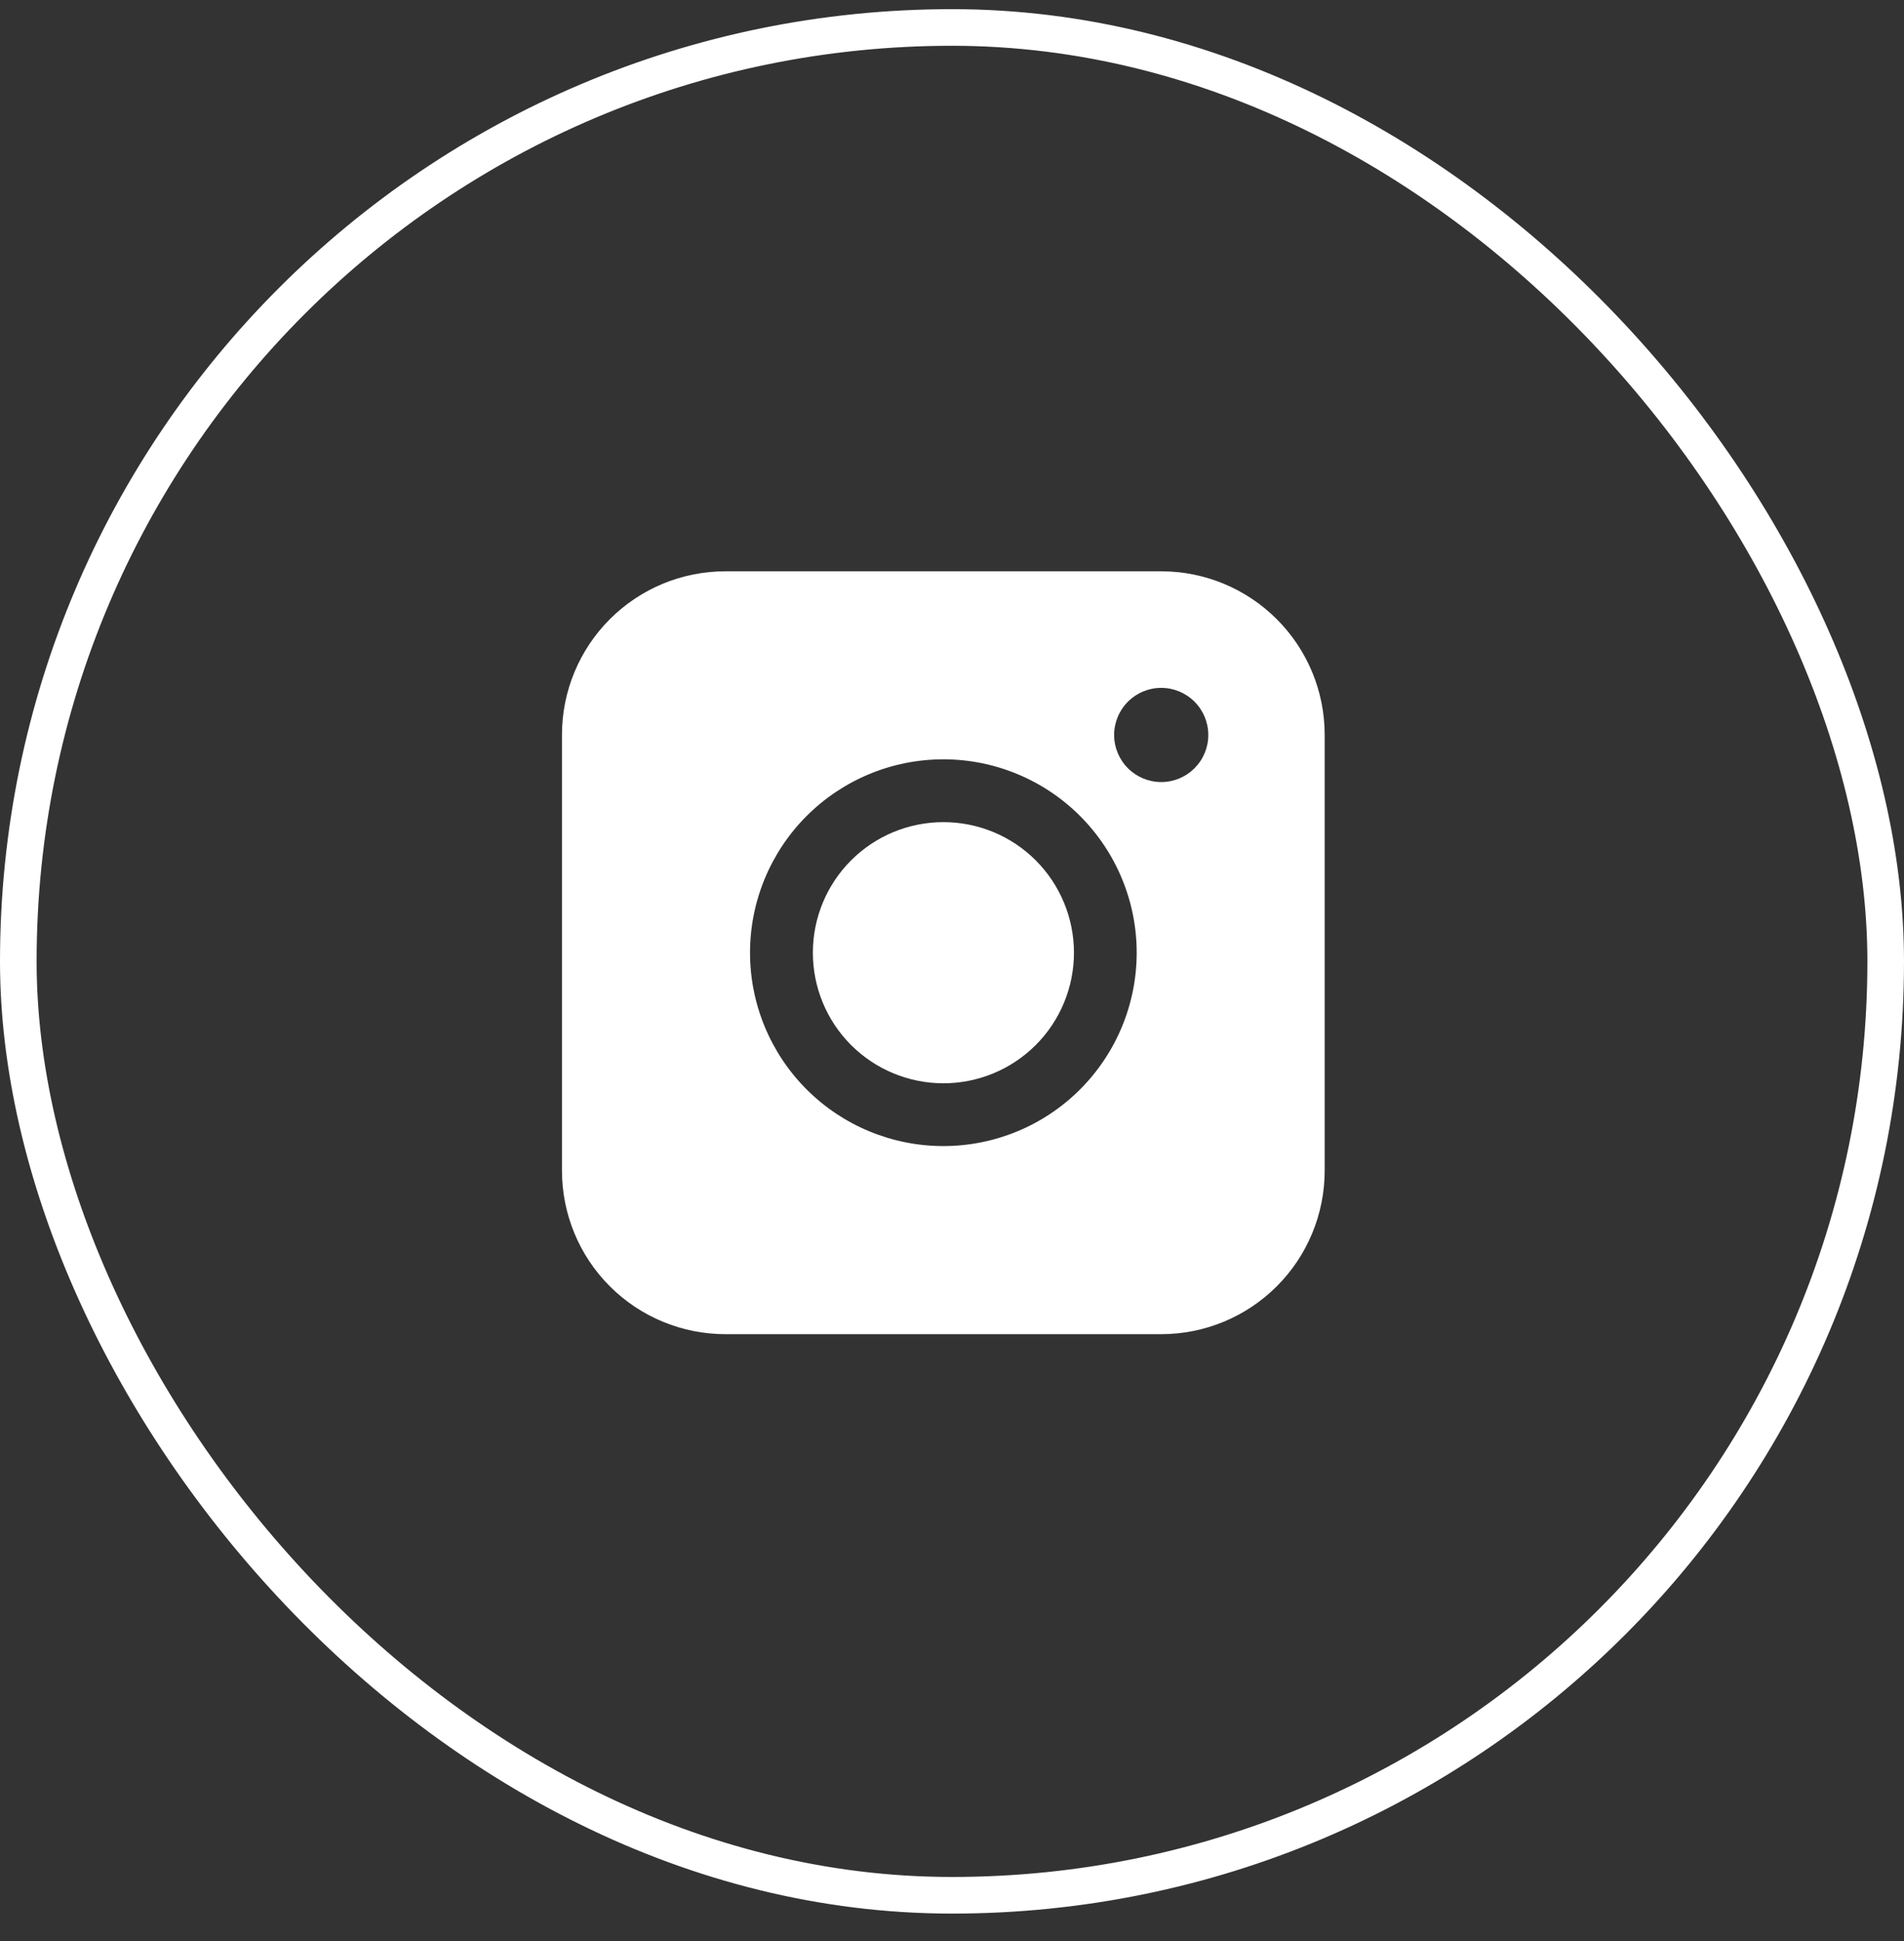
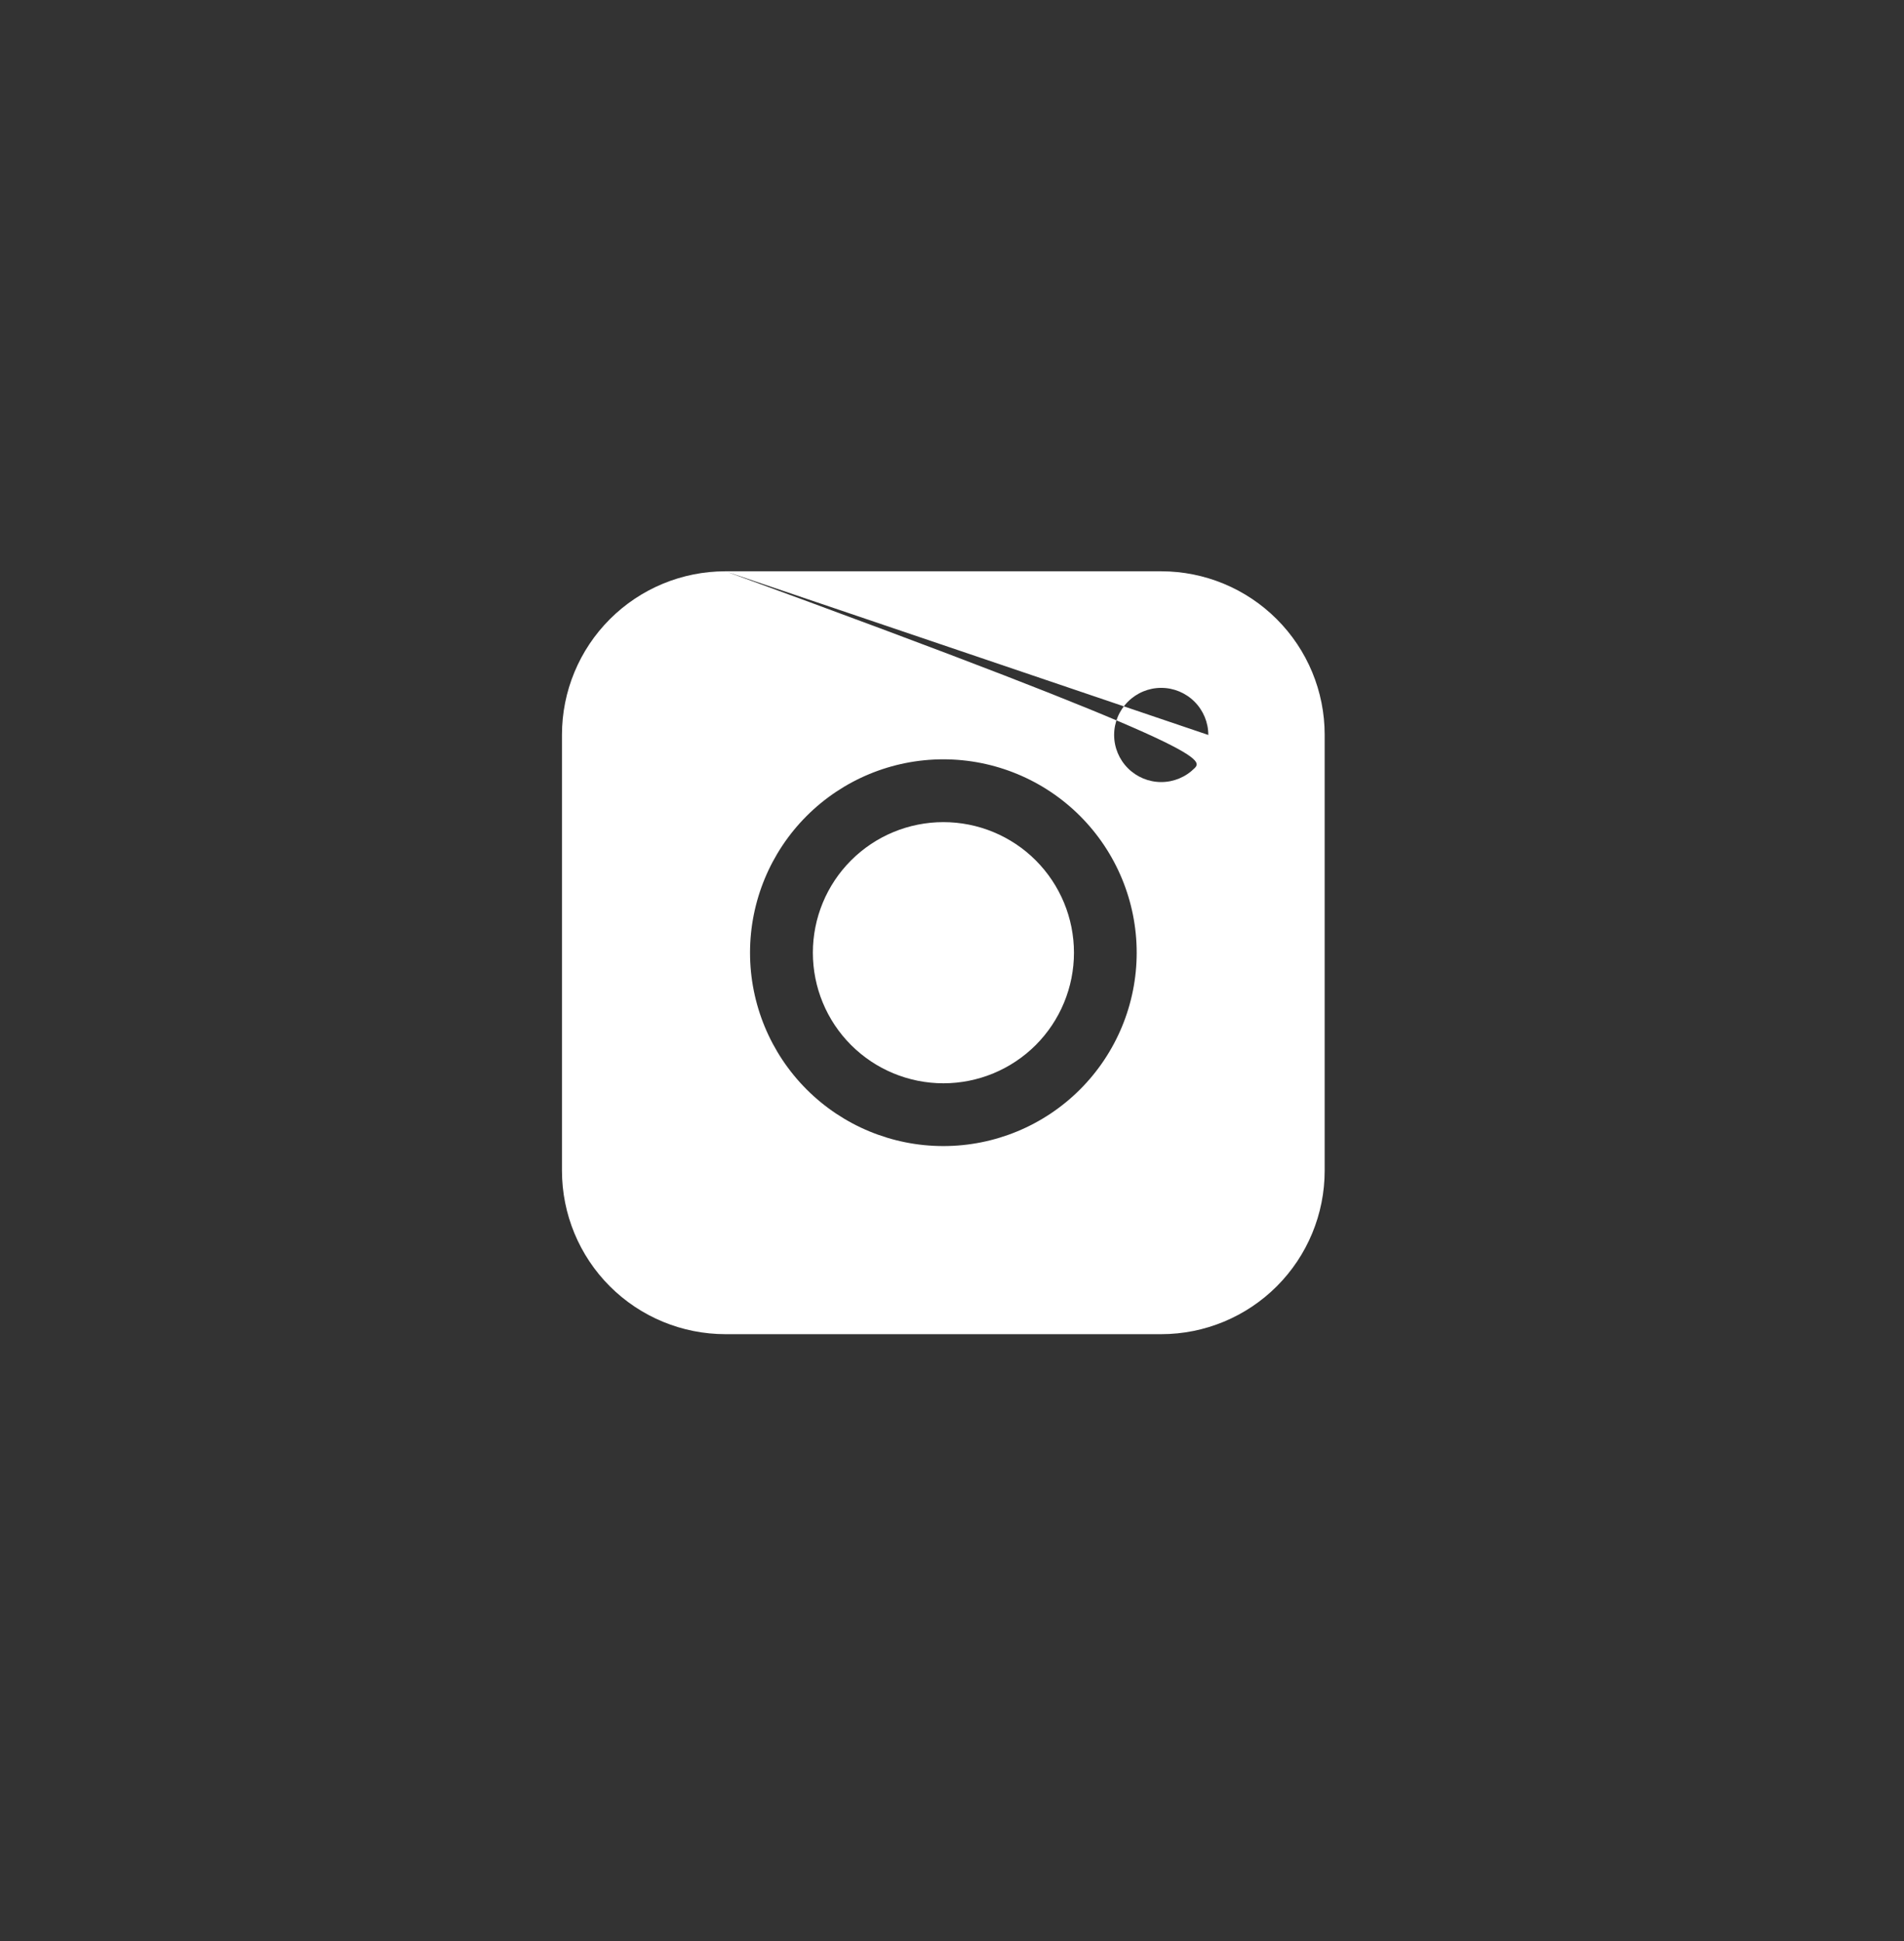
<svg xmlns="http://www.w3.org/2000/svg" width="52" height="53" viewBox="0 0 52 53" fill="none">
  <rect x="0" y="0" width="52" height="53" fill="#333333" stroke="none" />
-   <rect x="0.5" y="0.75" width="51" height="51" rx="25.5" stroke="white" />
-   <path fill-rule="evenodd" clip-rule="evenodd" d="M19.812 15.599C18.628 15.599 17.493 16.069 16.656 16.906C15.819 17.743 15.348 18.878 15.348 20.061V31.965C15.348 33.149 15.818 34.285 16.655 35.122C17.492 35.959 18.628 36.429 19.812 36.429H31.716C32.899 36.429 34.034 35.958 34.871 35.121C35.708 34.284 36.178 33.149 36.178 31.965V20.061C36.178 18.878 35.707 17.743 34.87 16.907C34.034 16.07 32.899 15.6 31.716 15.599H19.812ZM33 20.068C33 20.409 32.864 20.736 32.623 20.977C32.382 21.218 32.055 21.354 31.714 21.354C31.373 21.354 31.046 21.218 30.805 20.977C30.564 20.736 30.428 20.409 30.428 20.068C30.428 19.727 30.564 19.4 30.805 19.159C31.046 18.918 31.373 18.782 31.714 18.782C32.055 18.782 32.382 18.918 32.623 19.159C32.864 19.4 33 19.727 33 20.068ZM25.765 22.448C24.82 22.448 23.913 22.823 23.244 23.492C22.575 24.161 22.2 25.068 22.2 26.013C22.2 26.959 22.575 27.866 23.244 28.535C23.913 29.203 24.82 29.579 25.765 29.579C26.711 29.579 27.618 29.203 28.287 28.535C28.955 27.866 29.331 26.959 29.331 26.013C29.331 25.068 28.955 24.161 28.287 23.492C27.618 22.823 26.711 22.448 25.765 22.448ZM20.484 26.013C20.484 24.613 21.04 23.27 22.03 22.28C23.02 21.29 24.363 20.733 25.764 20.733C27.164 20.733 28.507 21.29 29.497 22.28C30.487 23.27 31.044 24.613 31.044 26.013C31.044 27.414 30.487 28.757 29.497 29.747C28.507 30.737 27.164 31.293 25.764 31.293C24.363 31.293 23.02 30.737 22.03 29.747C21.04 28.757 20.484 27.414 20.484 26.013Z" fill="white" />
+   <path fill-rule="evenodd" clip-rule="evenodd" d="M19.812 15.599C18.628 15.599 17.493 16.069 16.656 16.906C15.819 17.743 15.348 18.878 15.348 20.061V31.965C15.348 33.149 15.818 34.285 16.655 35.122C17.492 35.959 18.628 36.429 19.812 36.429H31.716C32.899 36.429 34.034 35.958 34.871 35.121C35.708 34.284 36.178 33.149 36.178 31.965V20.061C36.178 18.878 35.707 17.743 34.87 16.907C34.034 16.07 32.899 15.6 31.716 15.599H19.812ZC33 20.409 32.864 20.736 32.623 20.977C32.382 21.218 32.055 21.354 31.714 21.354C31.373 21.354 31.046 21.218 30.805 20.977C30.564 20.736 30.428 20.409 30.428 20.068C30.428 19.727 30.564 19.4 30.805 19.159C31.046 18.918 31.373 18.782 31.714 18.782C32.055 18.782 32.382 18.918 32.623 19.159C32.864 19.4 33 19.727 33 20.068ZM25.765 22.448C24.82 22.448 23.913 22.823 23.244 23.492C22.575 24.161 22.2 25.068 22.2 26.013C22.2 26.959 22.575 27.866 23.244 28.535C23.913 29.203 24.82 29.579 25.765 29.579C26.711 29.579 27.618 29.203 28.287 28.535C28.955 27.866 29.331 26.959 29.331 26.013C29.331 25.068 28.955 24.161 28.287 23.492C27.618 22.823 26.711 22.448 25.765 22.448ZM20.484 26.013C20.484 24.613 21.04 23.27 22.03 22.28C23.02 21.29 24.363 20.733 25.764 20.733C27.164 20.733 28.507 21.29 29.497 22.28C30.487 23.27 31.044 24.613 31.044 26.013C31.044 27.414 30.487 28.757 29.497 29.747C28.507 30.737 27.164 31.293 25.764 31.293C24.363 31.293 23.02 30.737 22.03 29.747C21.04 28.757 20.484 27.414 20.484 26.013Z" fill="white" />
</svg>